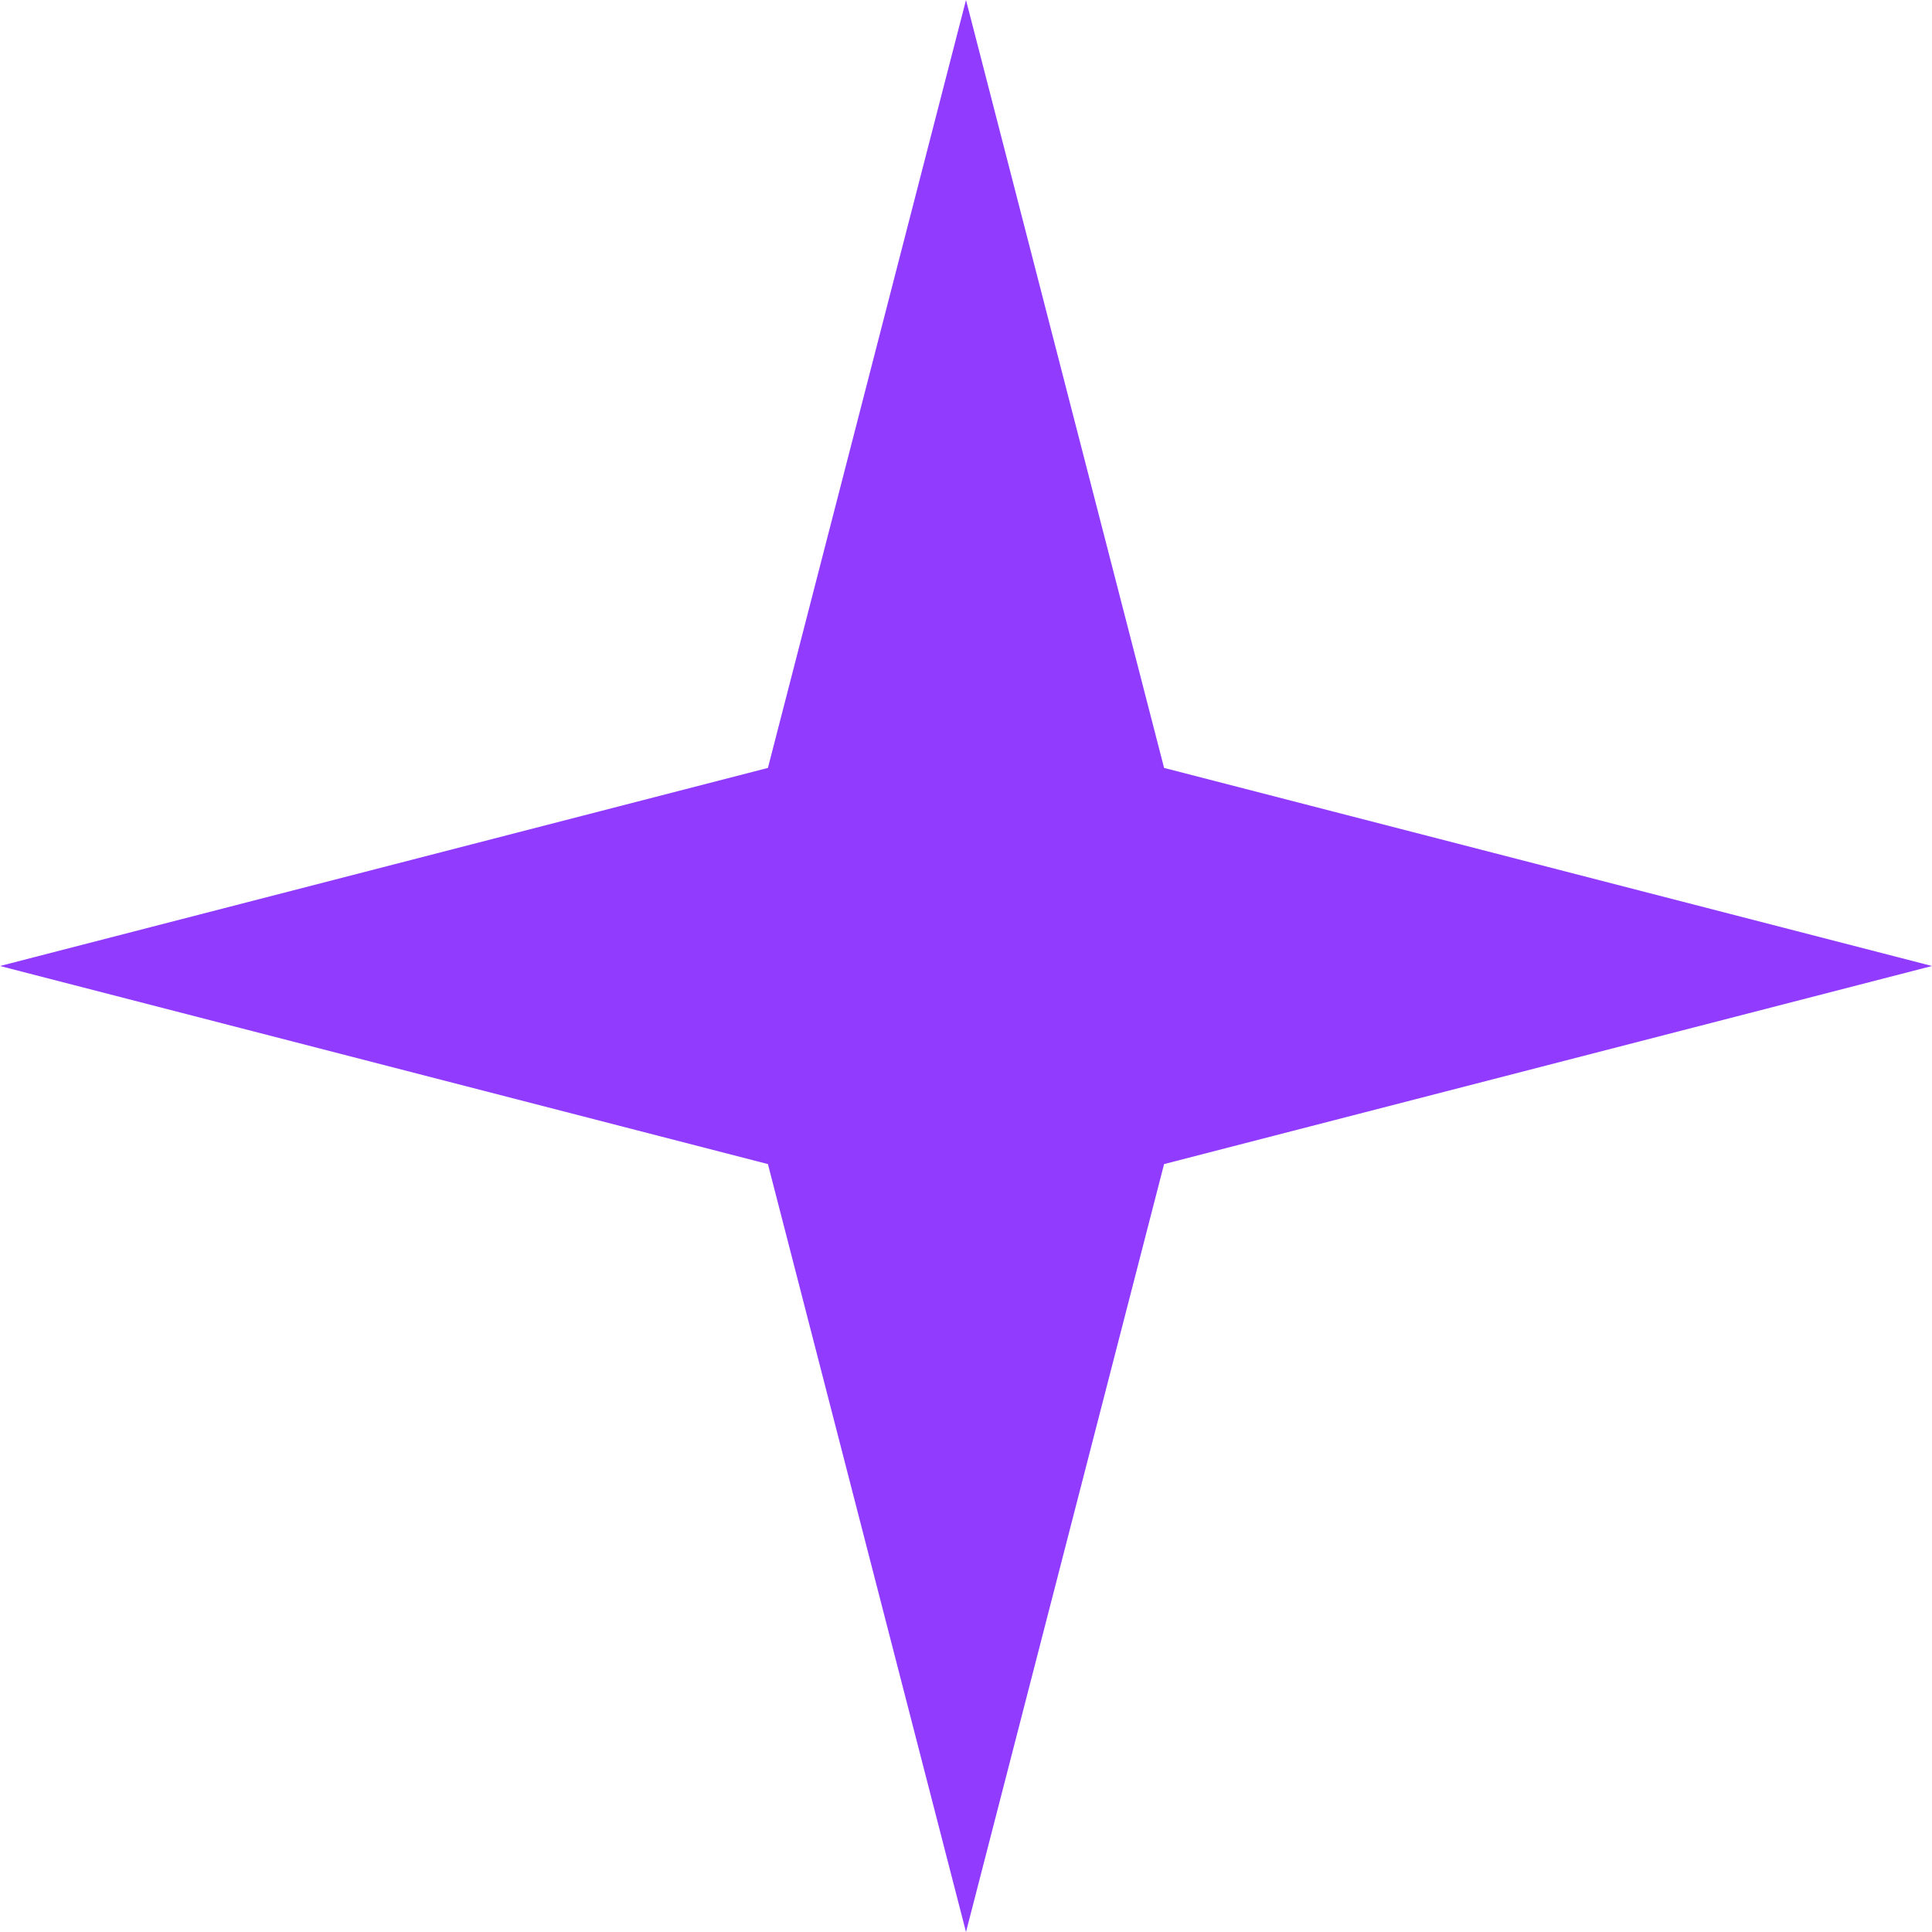
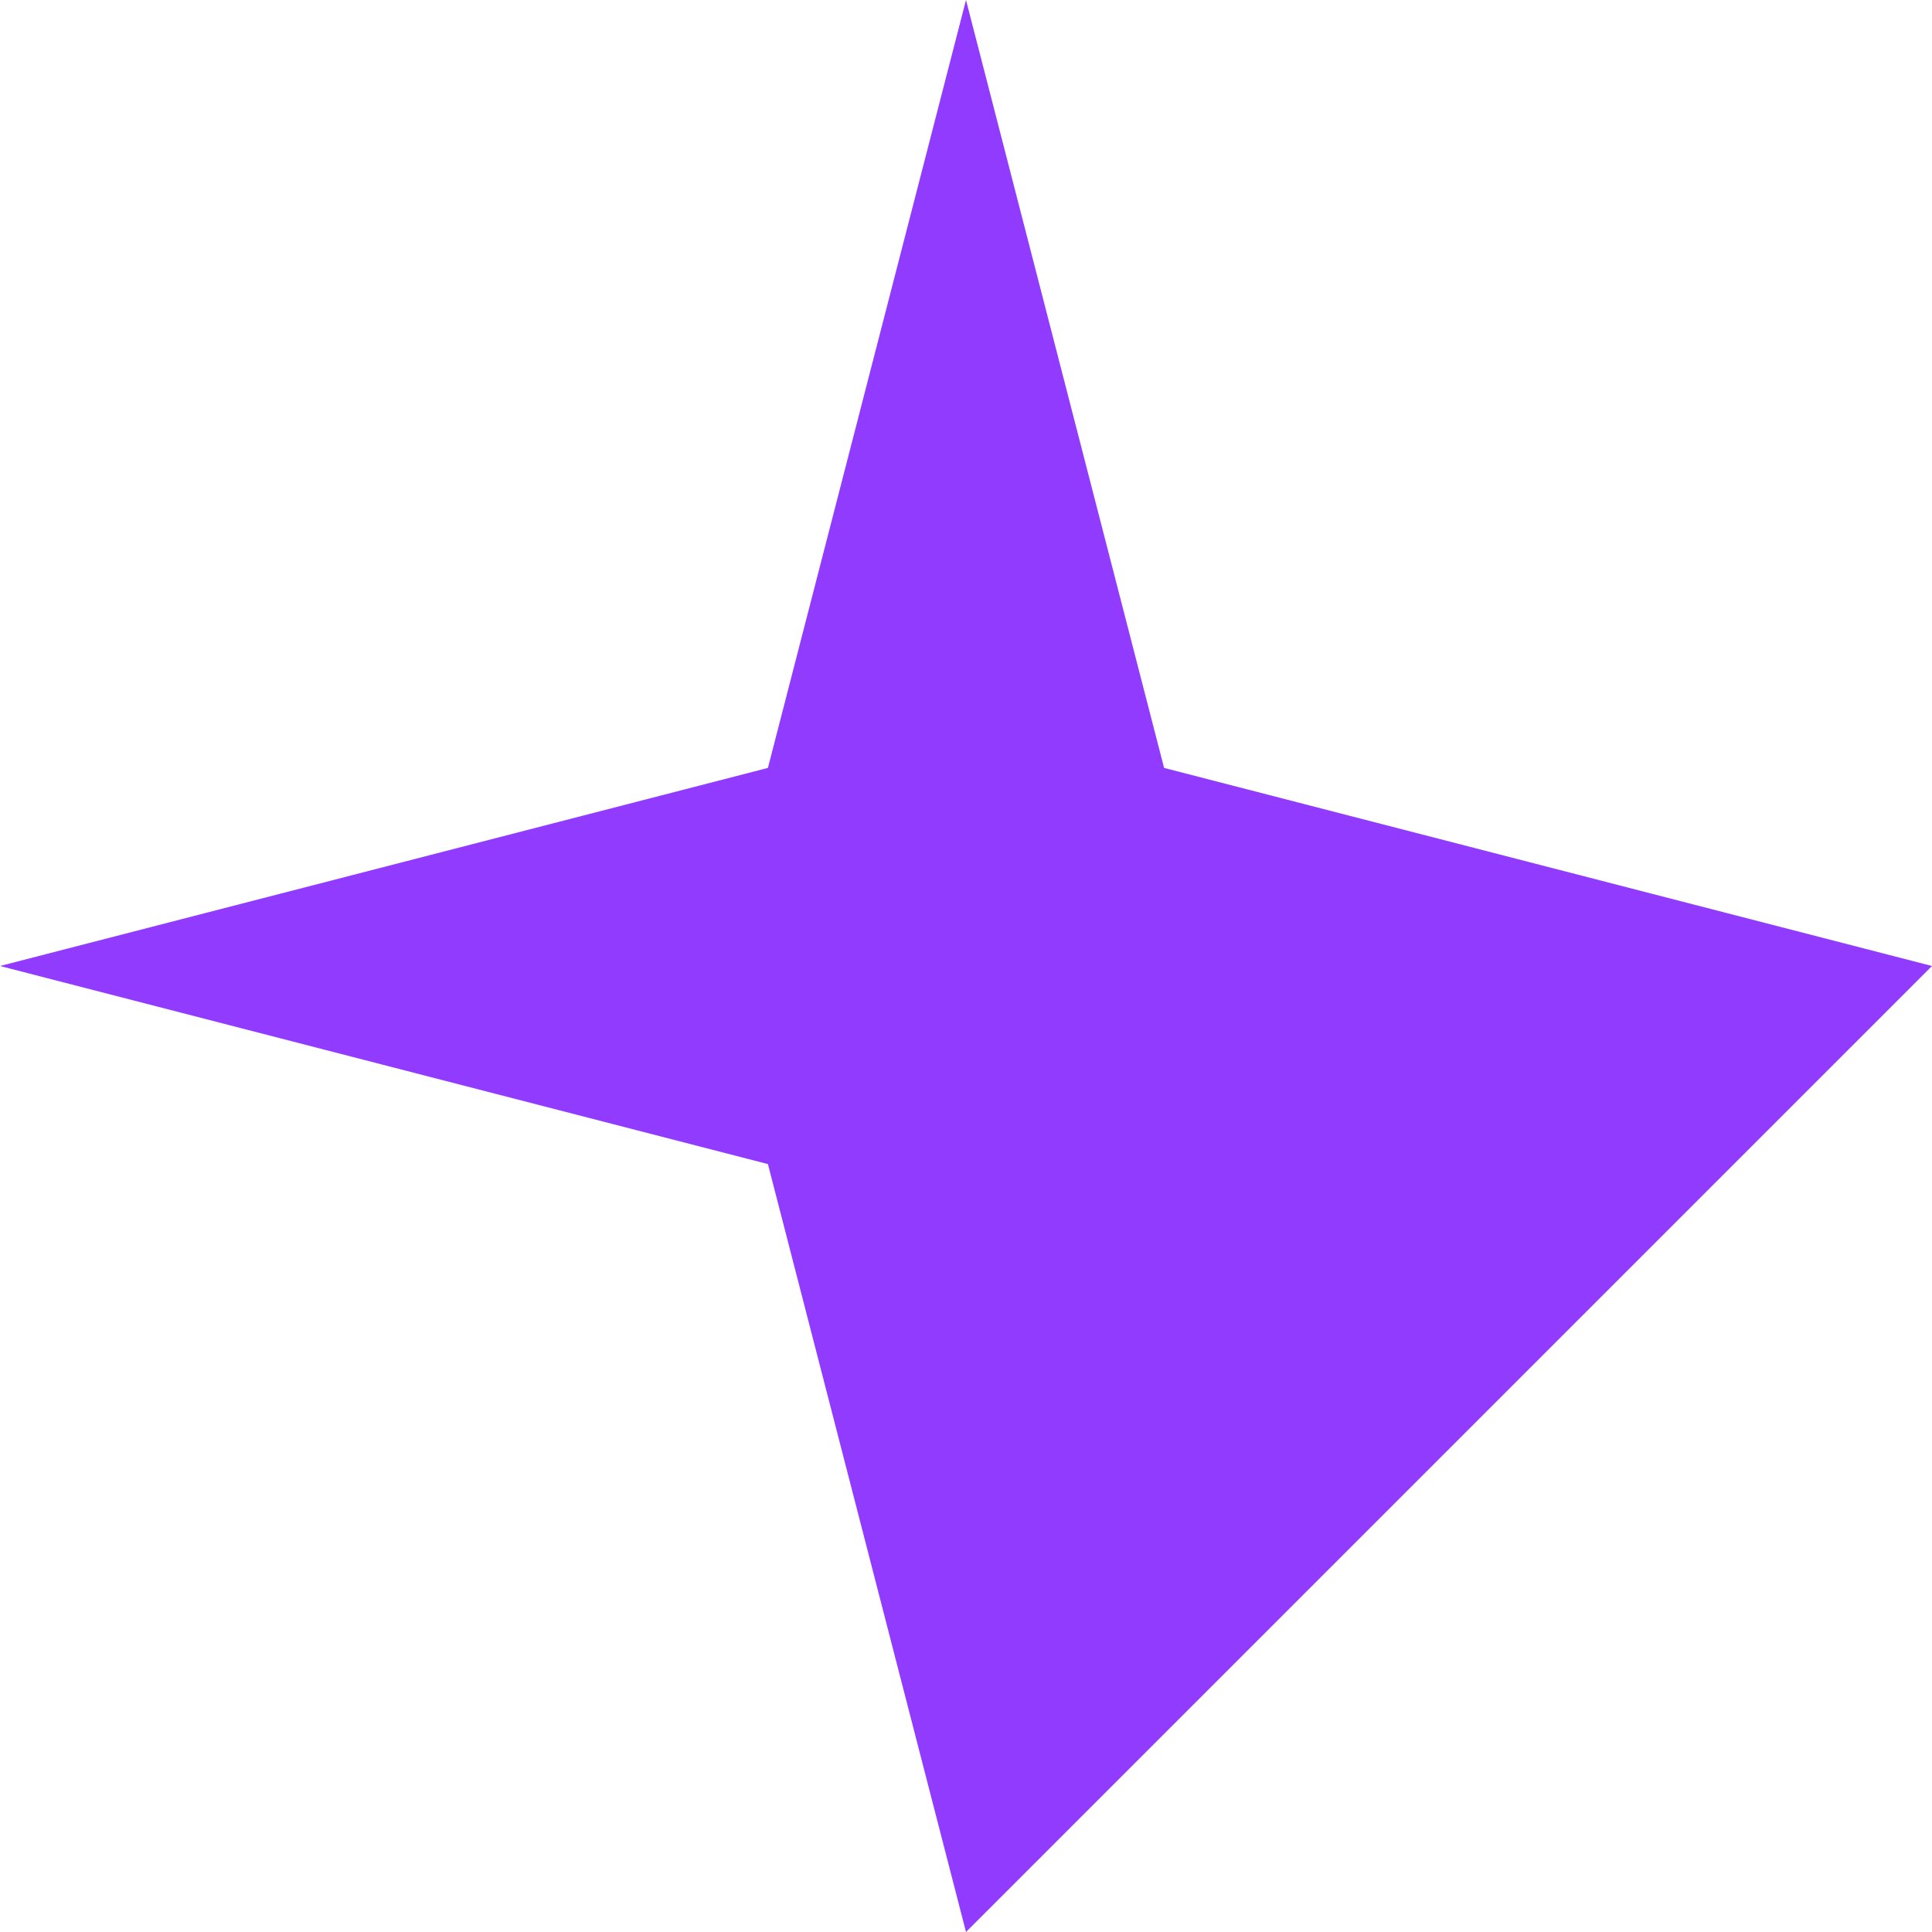
<svg xmlns="http://www.w3.org/2000/svg" width="38" height="38" viewBox="0 0 38 38" fill="none">
-   <path d="M19 0L22.896 15.104L38 19L22.896 22.896L19 38L15.104 22.896L0 19L15.104 15.104L19 0Z" fill="#913bff" />
+   <path d="M19 0L22.896 15.104L38 19L19 38L15.104 22.896L0 19L15.104 15.104L19 0Z" fill="#913bff" />
</svg>